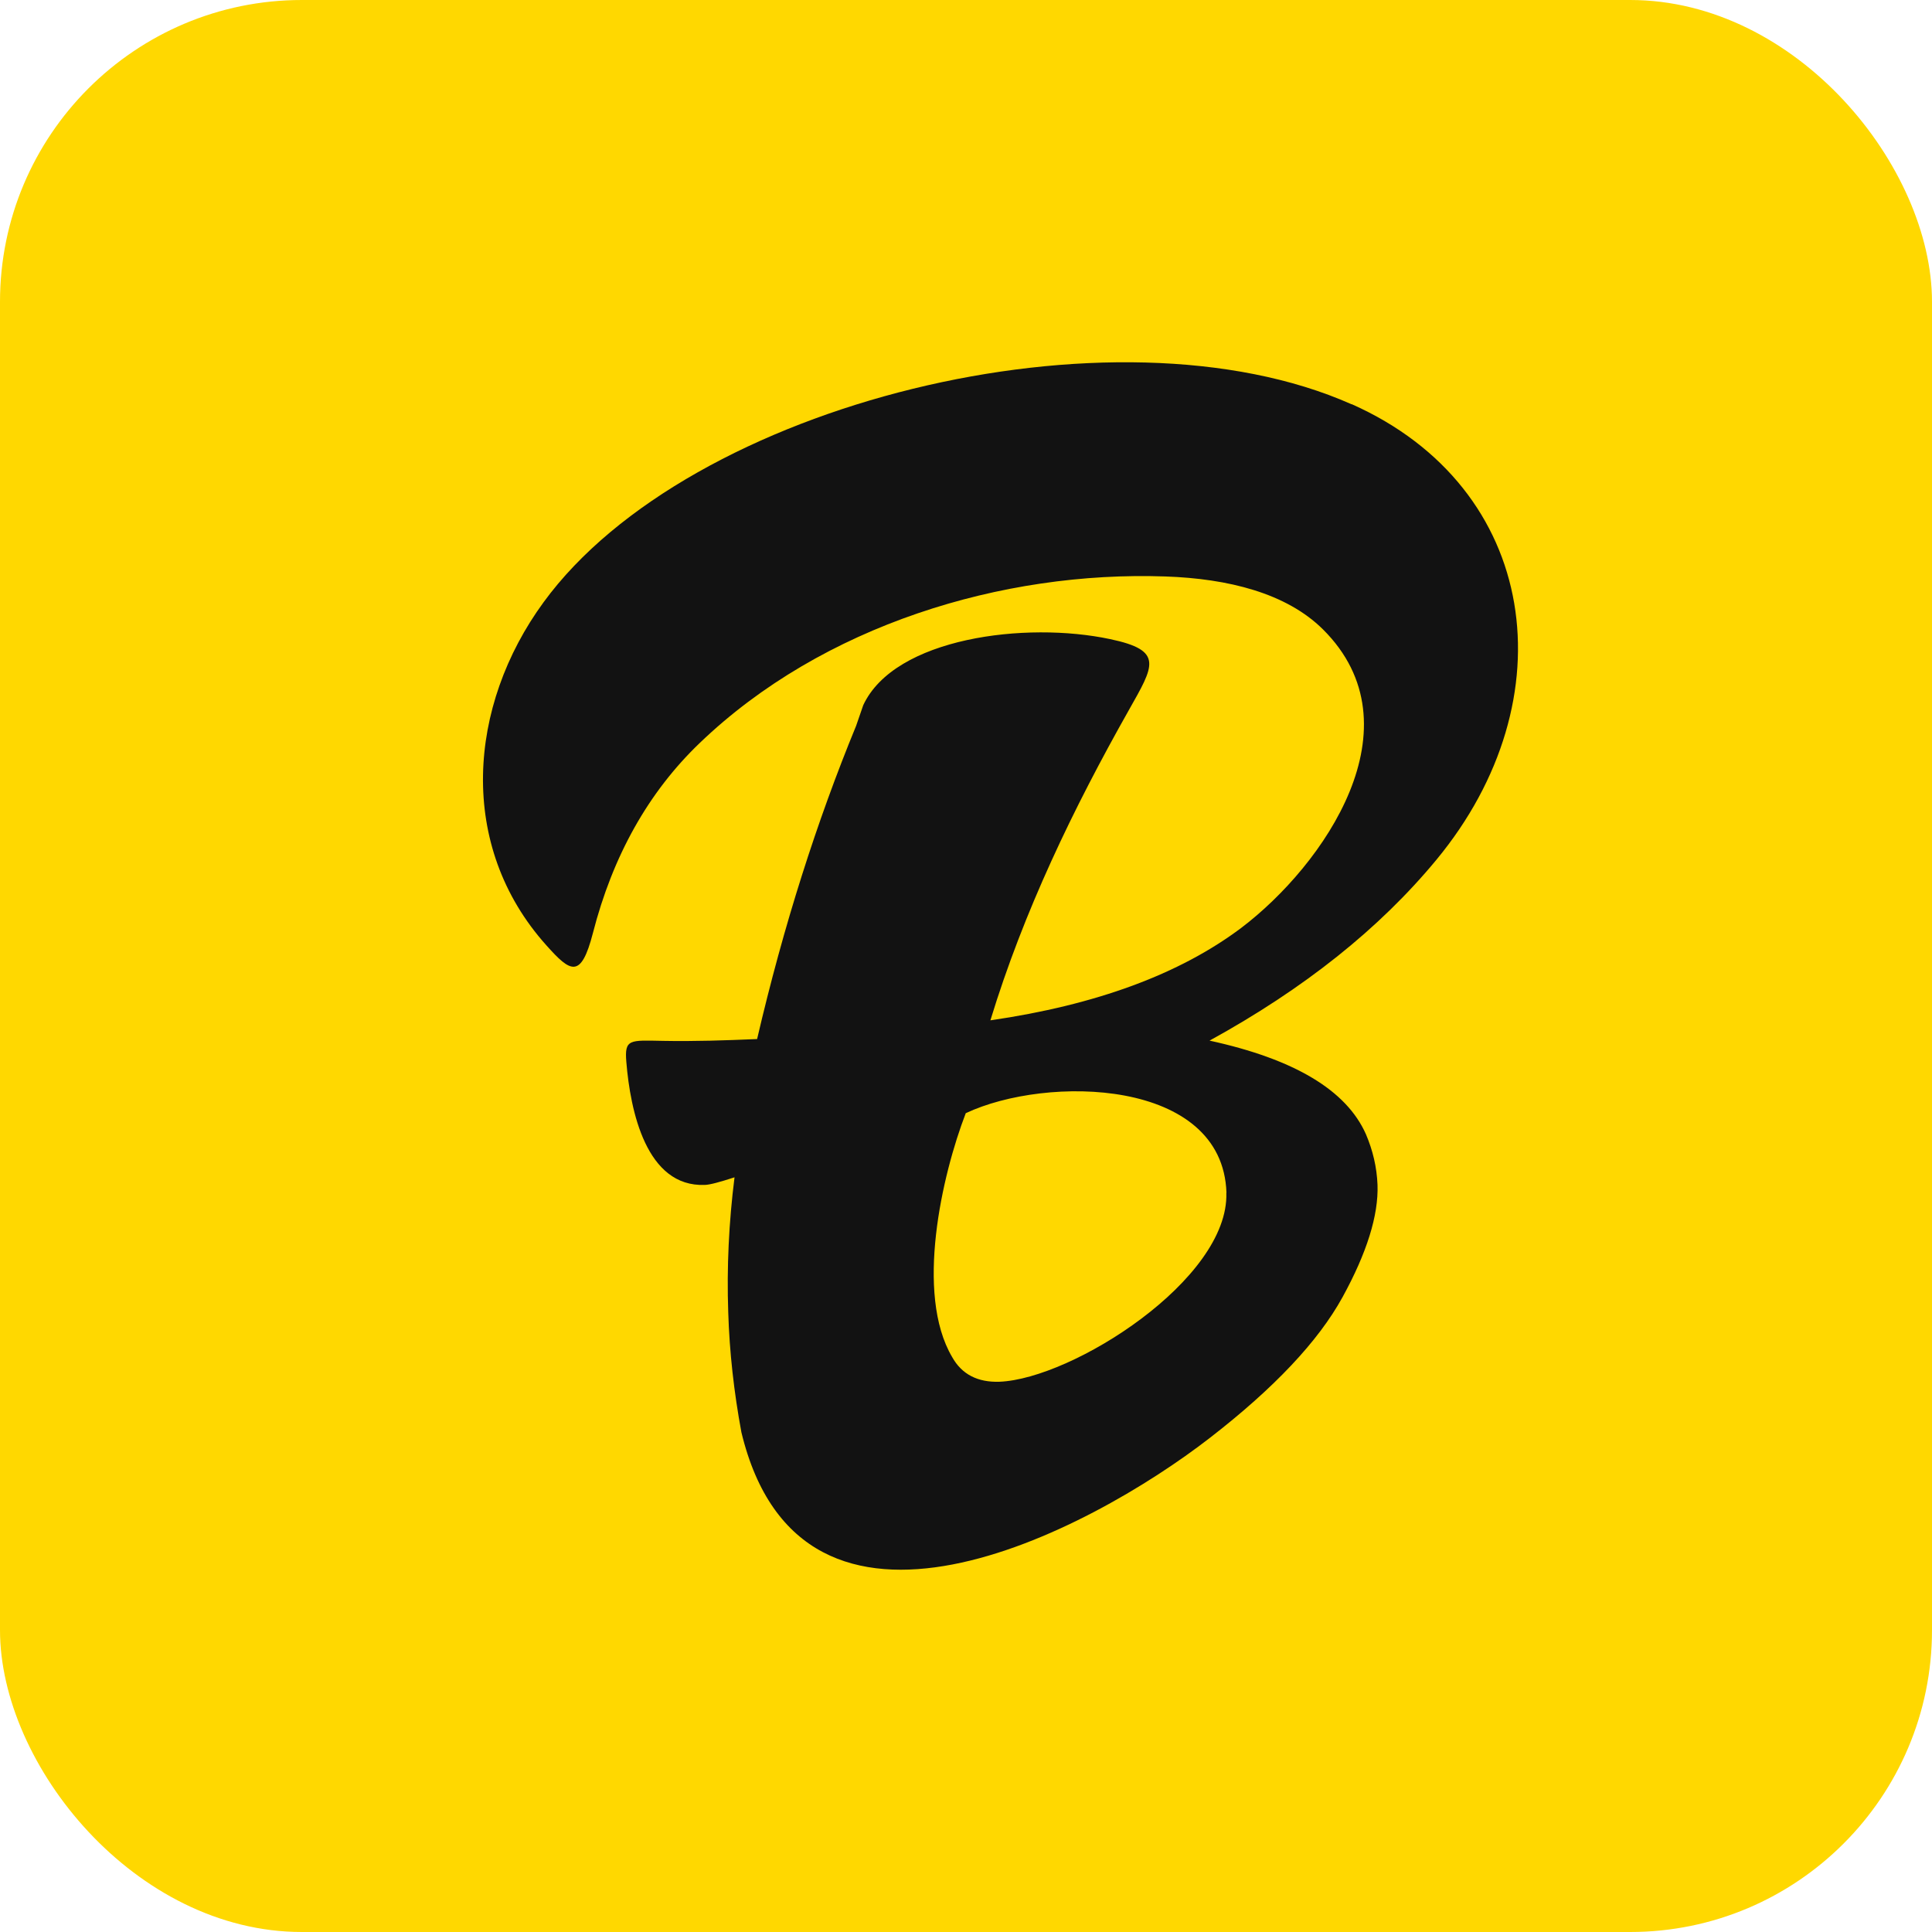
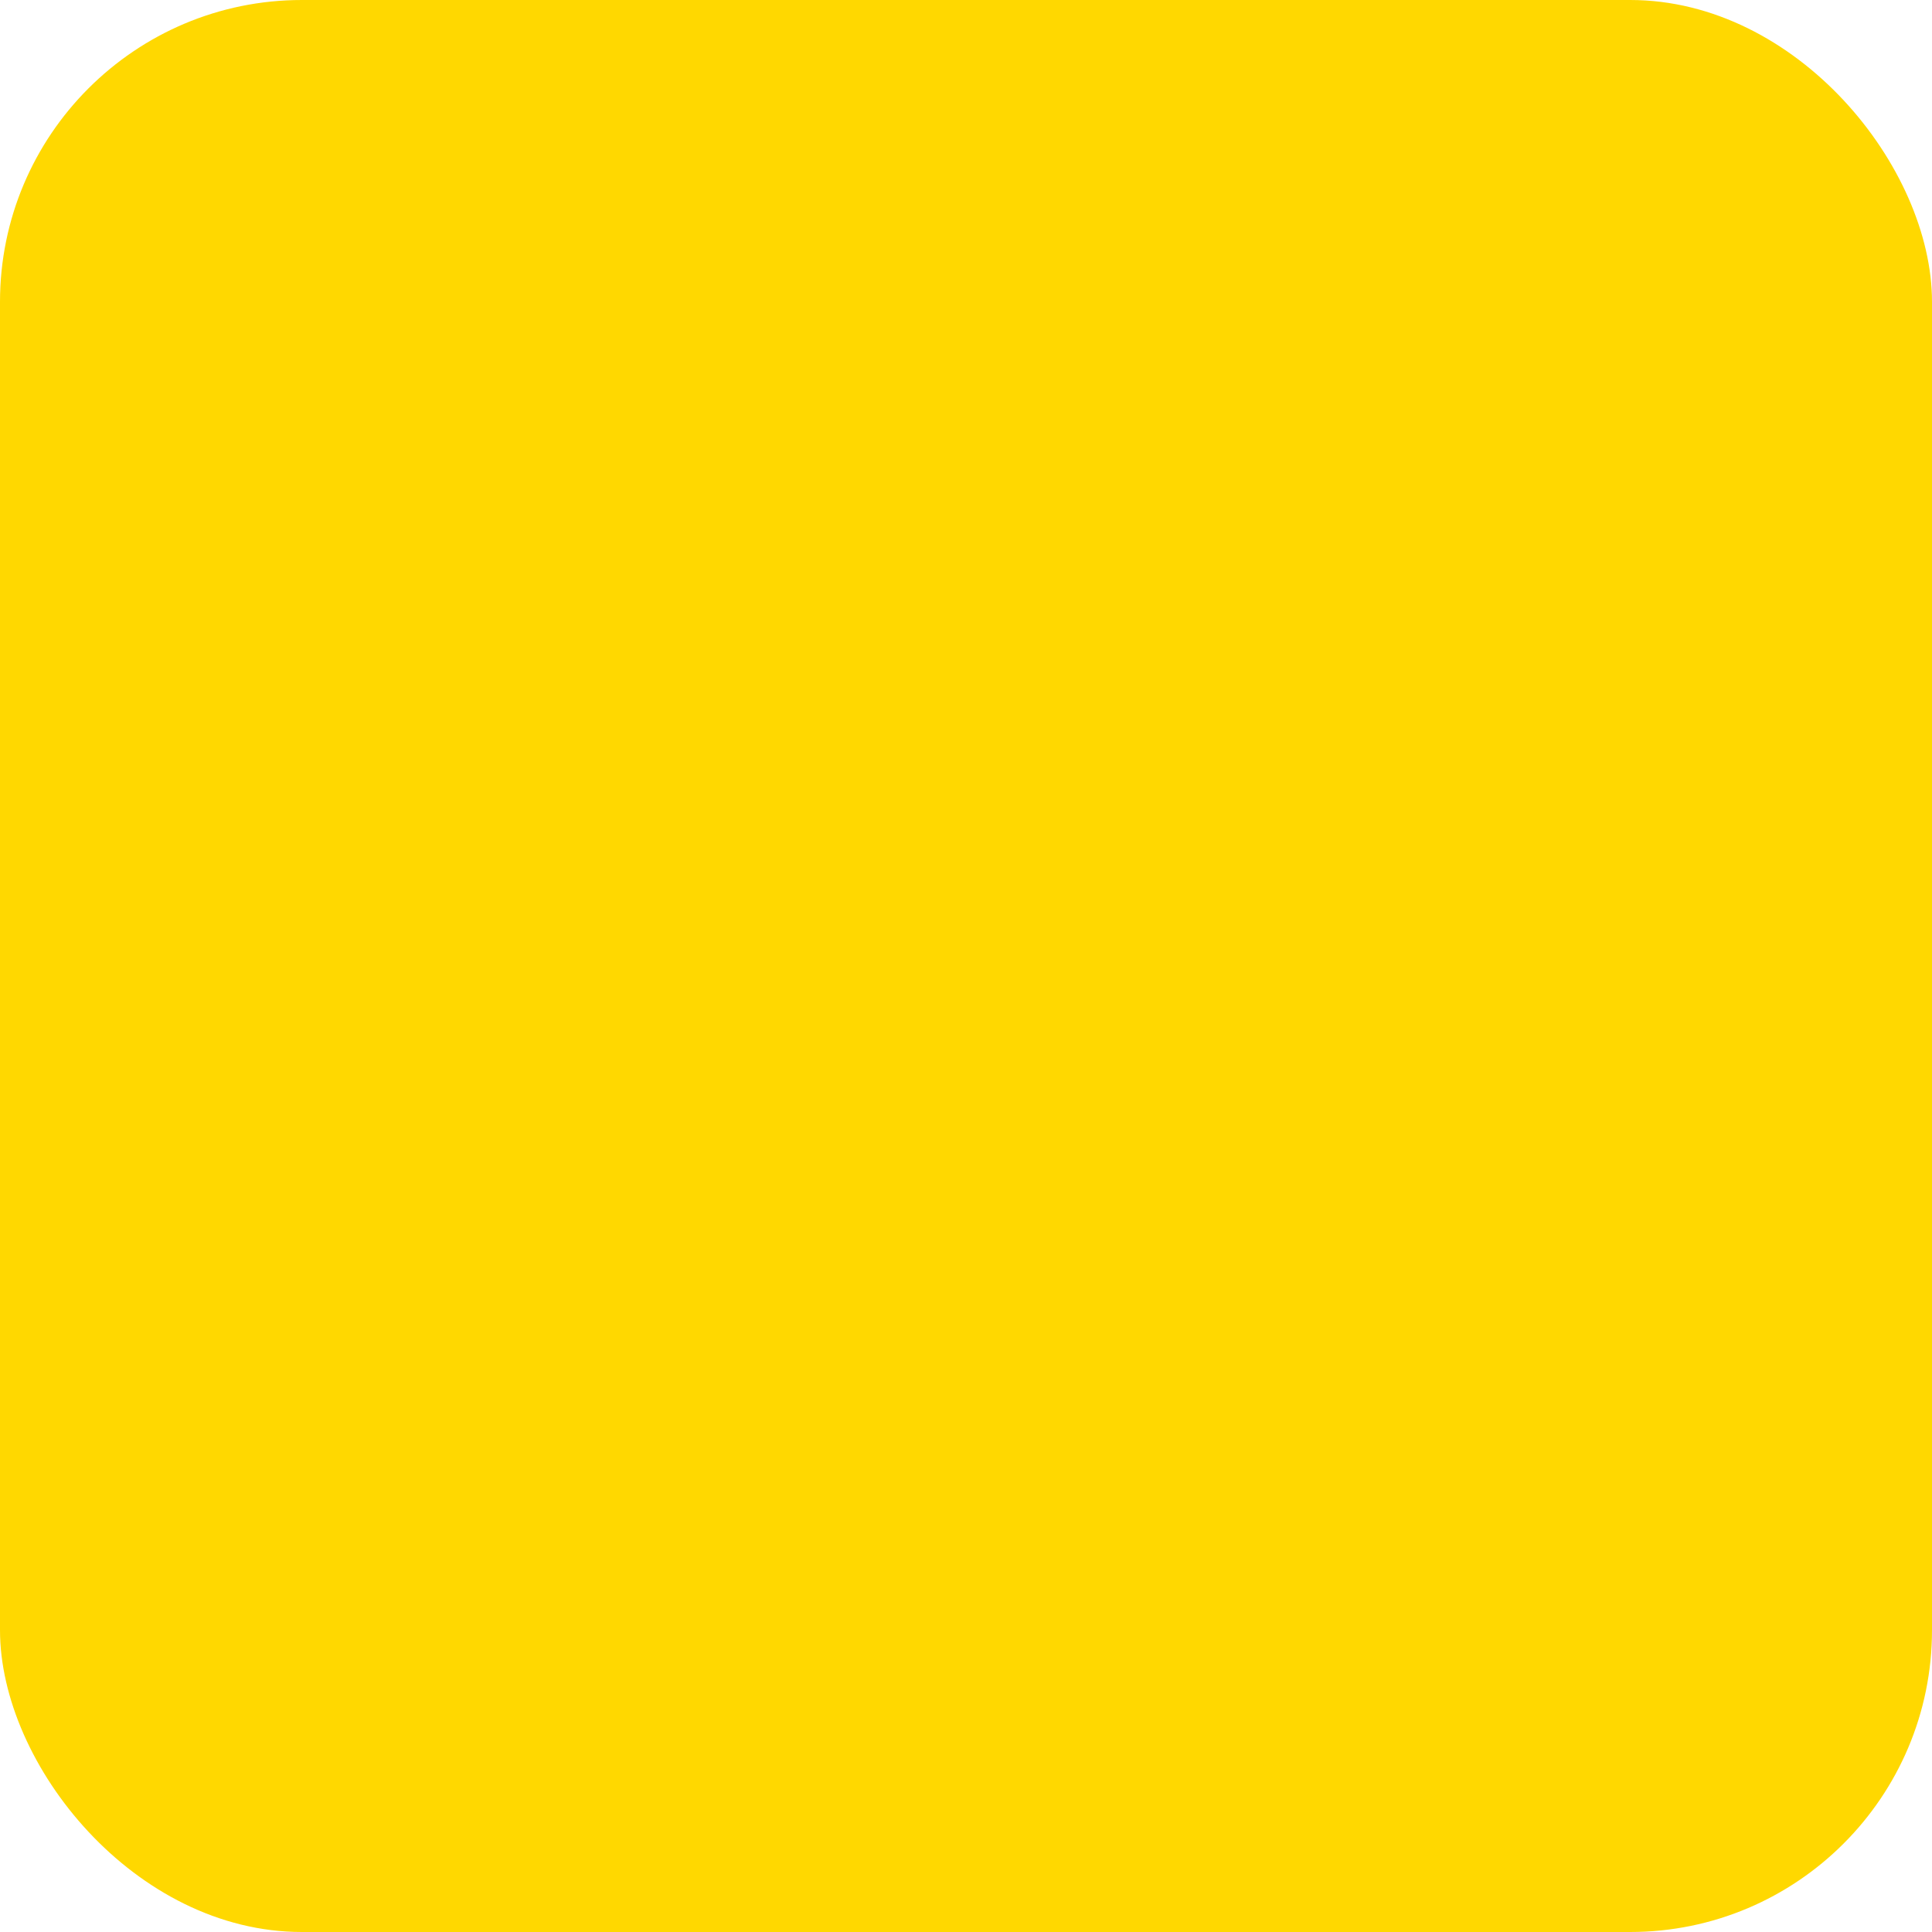
<svg xmlns="http://www.w3.org/2000/svg" width="16" height="16" viewBox="0 0 16 16" fill="none">
  <rect width="16" height="16" rx="2.5" fill="#FFD800" />
-   <path fill-rule="evenodd" clip-rule="evenodd" d="M11.193 3.348C9.223 2.472 5.708 3.335 4.502 4.987C3.874 5.845 3.784 7.003 4.525 7.829C4.725 8.053 4.811 8.11 4.91 7.728C5.074 7.089 5.369 6.561 5.795 6.153C6.812 5.177 8.302 4.727 9.651 4.774C10.172 4.792 10.653 4.912 10.956 5.212C11.764 6.015 10.964 7.165 10.28 7.684C9.769 8.068 9.076 8.323 8.202 8.45C8.478 7.546 8.889 6.695 9.348 5.882C9.556 5.513 9.642 5.387 9.194 5.293C8.495 5.144 7.409 5.281 7.149 5.84L7.09 6.011C6.765 6.801 6.489 7.665 6.27 8.605C6.01 8.616 5.752 8.625 5.49 8.62C5.215 8.615 5.171 8.603 5.187 8.794C5.22 9.2 5.352 9.832 5.837 9.813C5.877 9.812 5.957 9.791 6.083 9.75C6.036 10.123 6.018 10.497 6.031 10.868C6.041 11.196 6.078 11.527 6.14 11.862C6.64 13.936 9.01 12.691 10.022 11.906C10.55 11.497 10.917 11.109 11.118 10.743C11.319 10.377 11.417 10.065 11.408 9.812C11.402 9.665 11.369 9.527 11.312 9.393C11.15 9.028 10.719 8.771 10.017 8.618C10.8 8.188 11.425 7.69 11.896 7.12C12.993 5.793 12.75 4.039 11.194 3.347L11.193 3.348ZM10.156 9.878C10.18 10.596 8.881 11.419 8.277 11.443C8.097 11.449 7.965 11.382 7.885 11.238C7.576 10.713 7.801 9.731 7.998 9.219C8.668 8.903 10.126 8.928 10.157 9.878H10.156Z" fill="#121212" />
</svg>